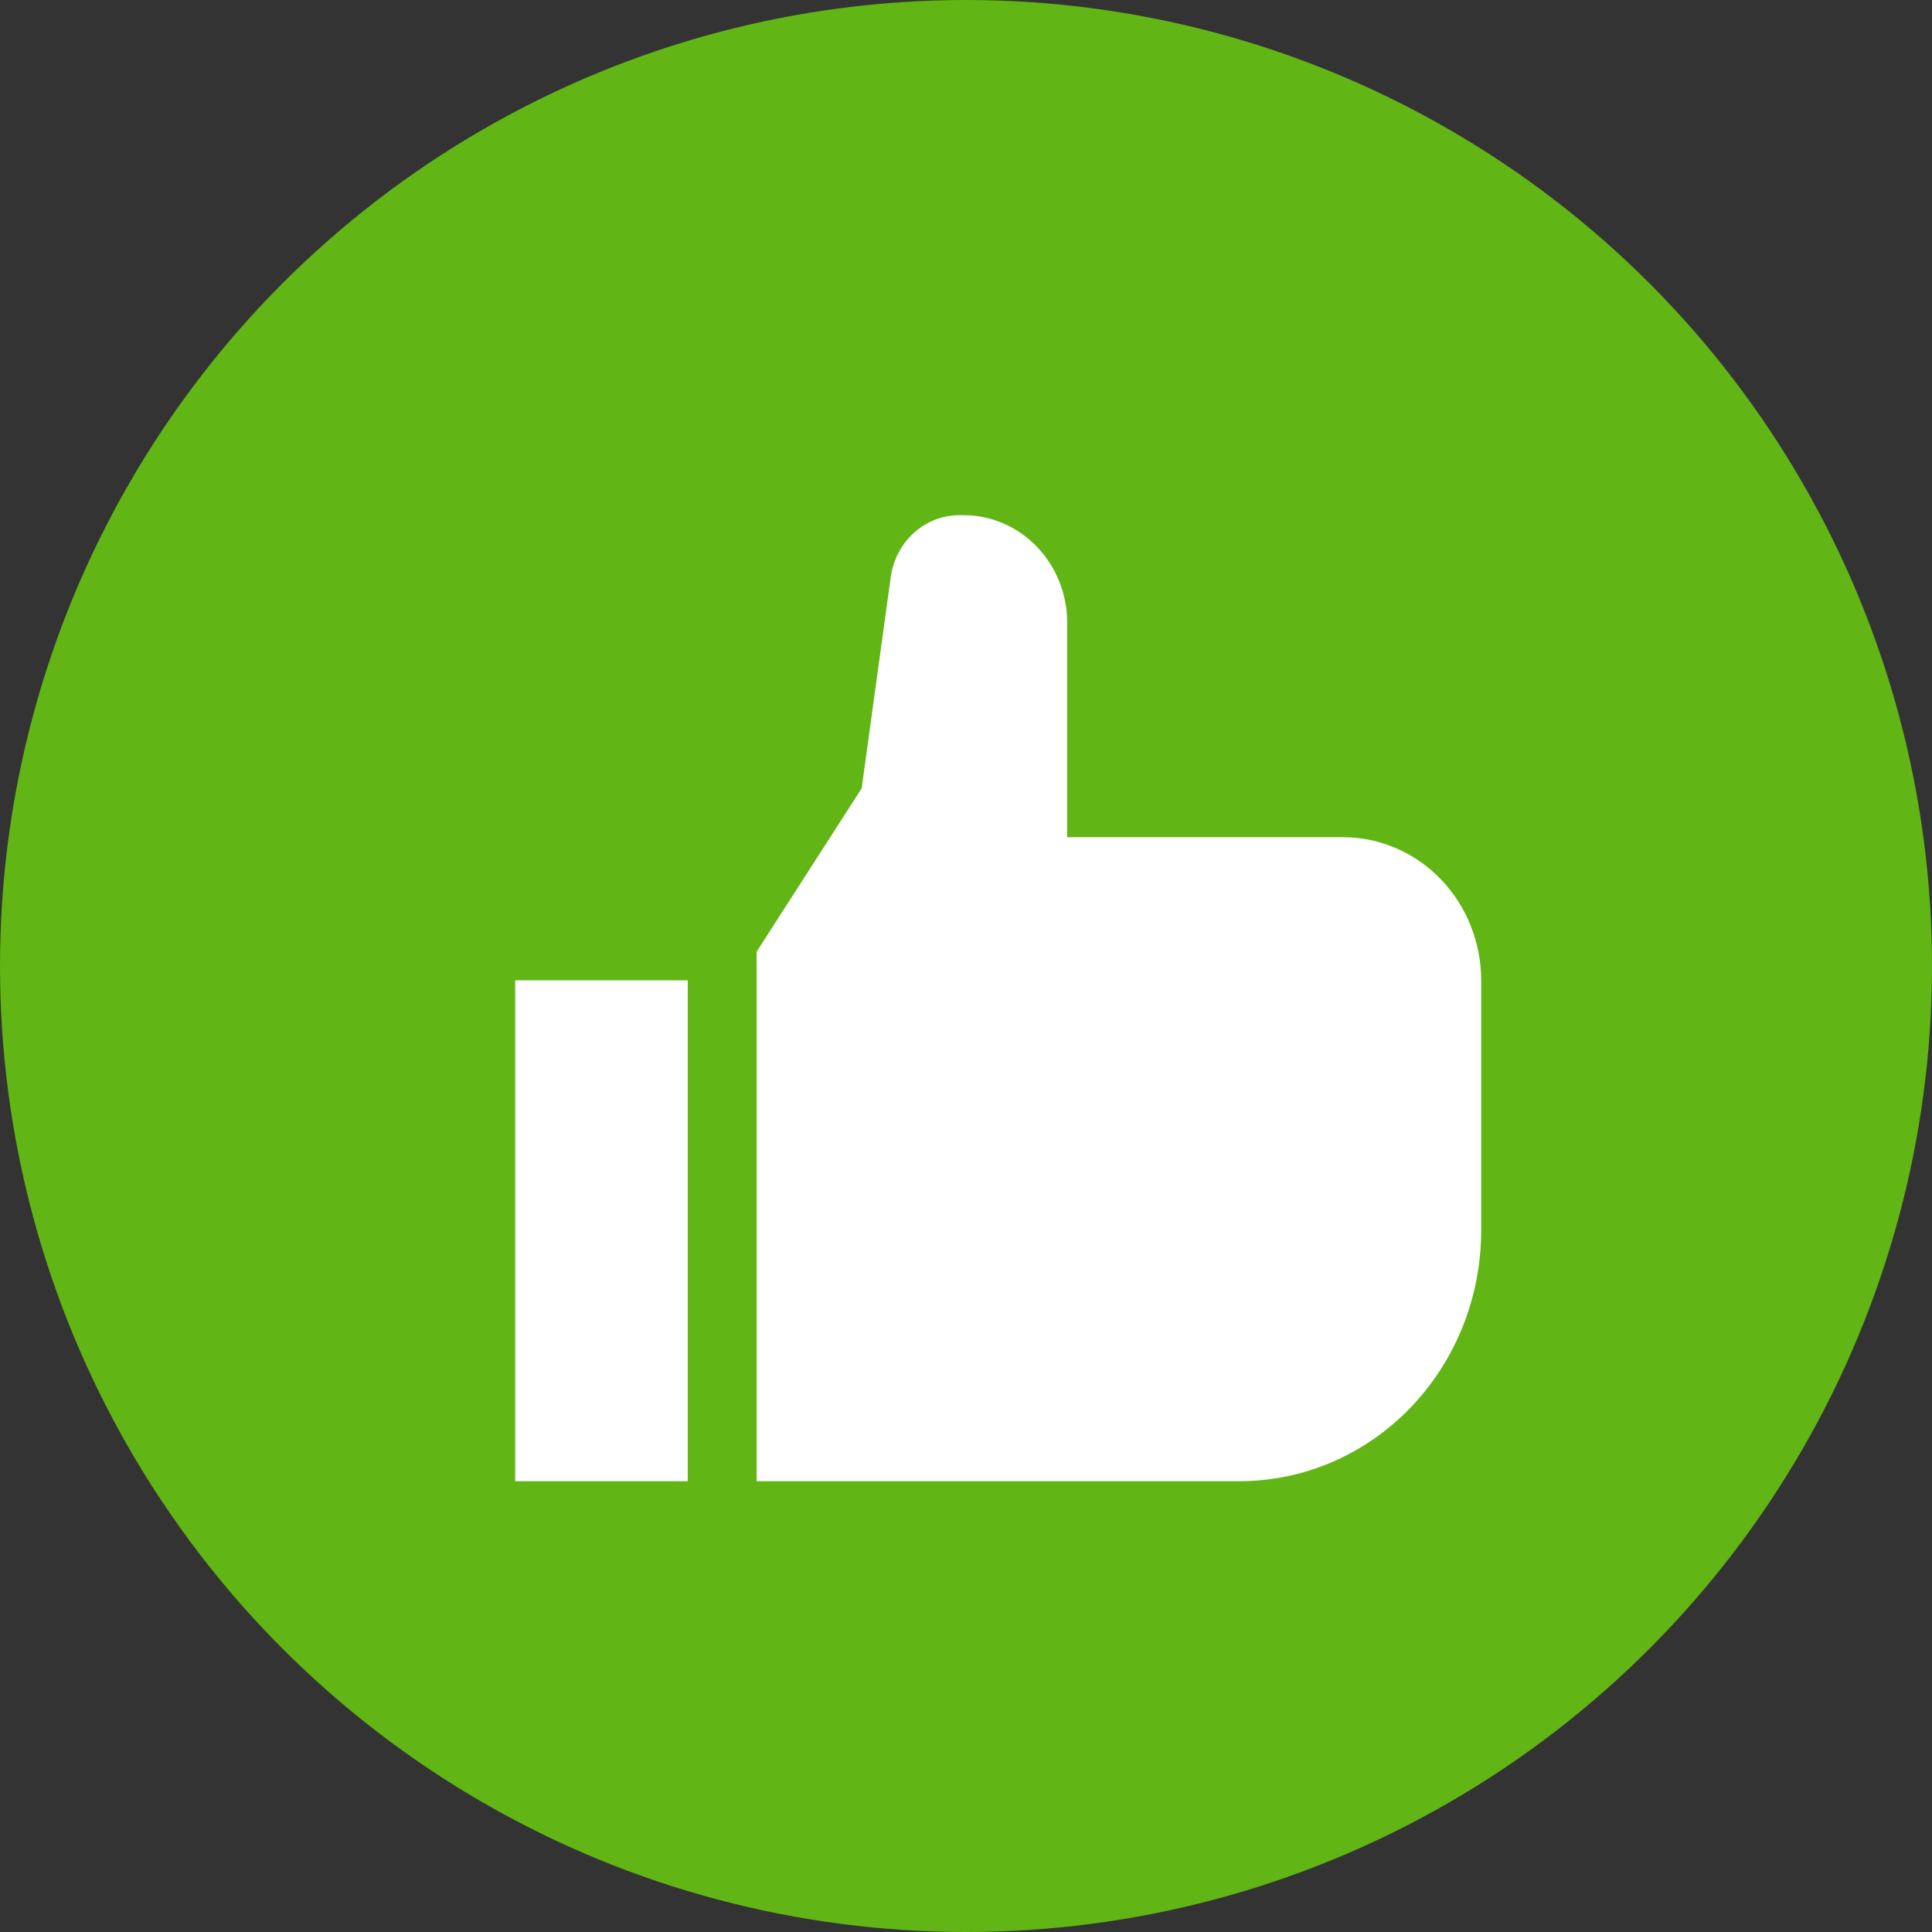
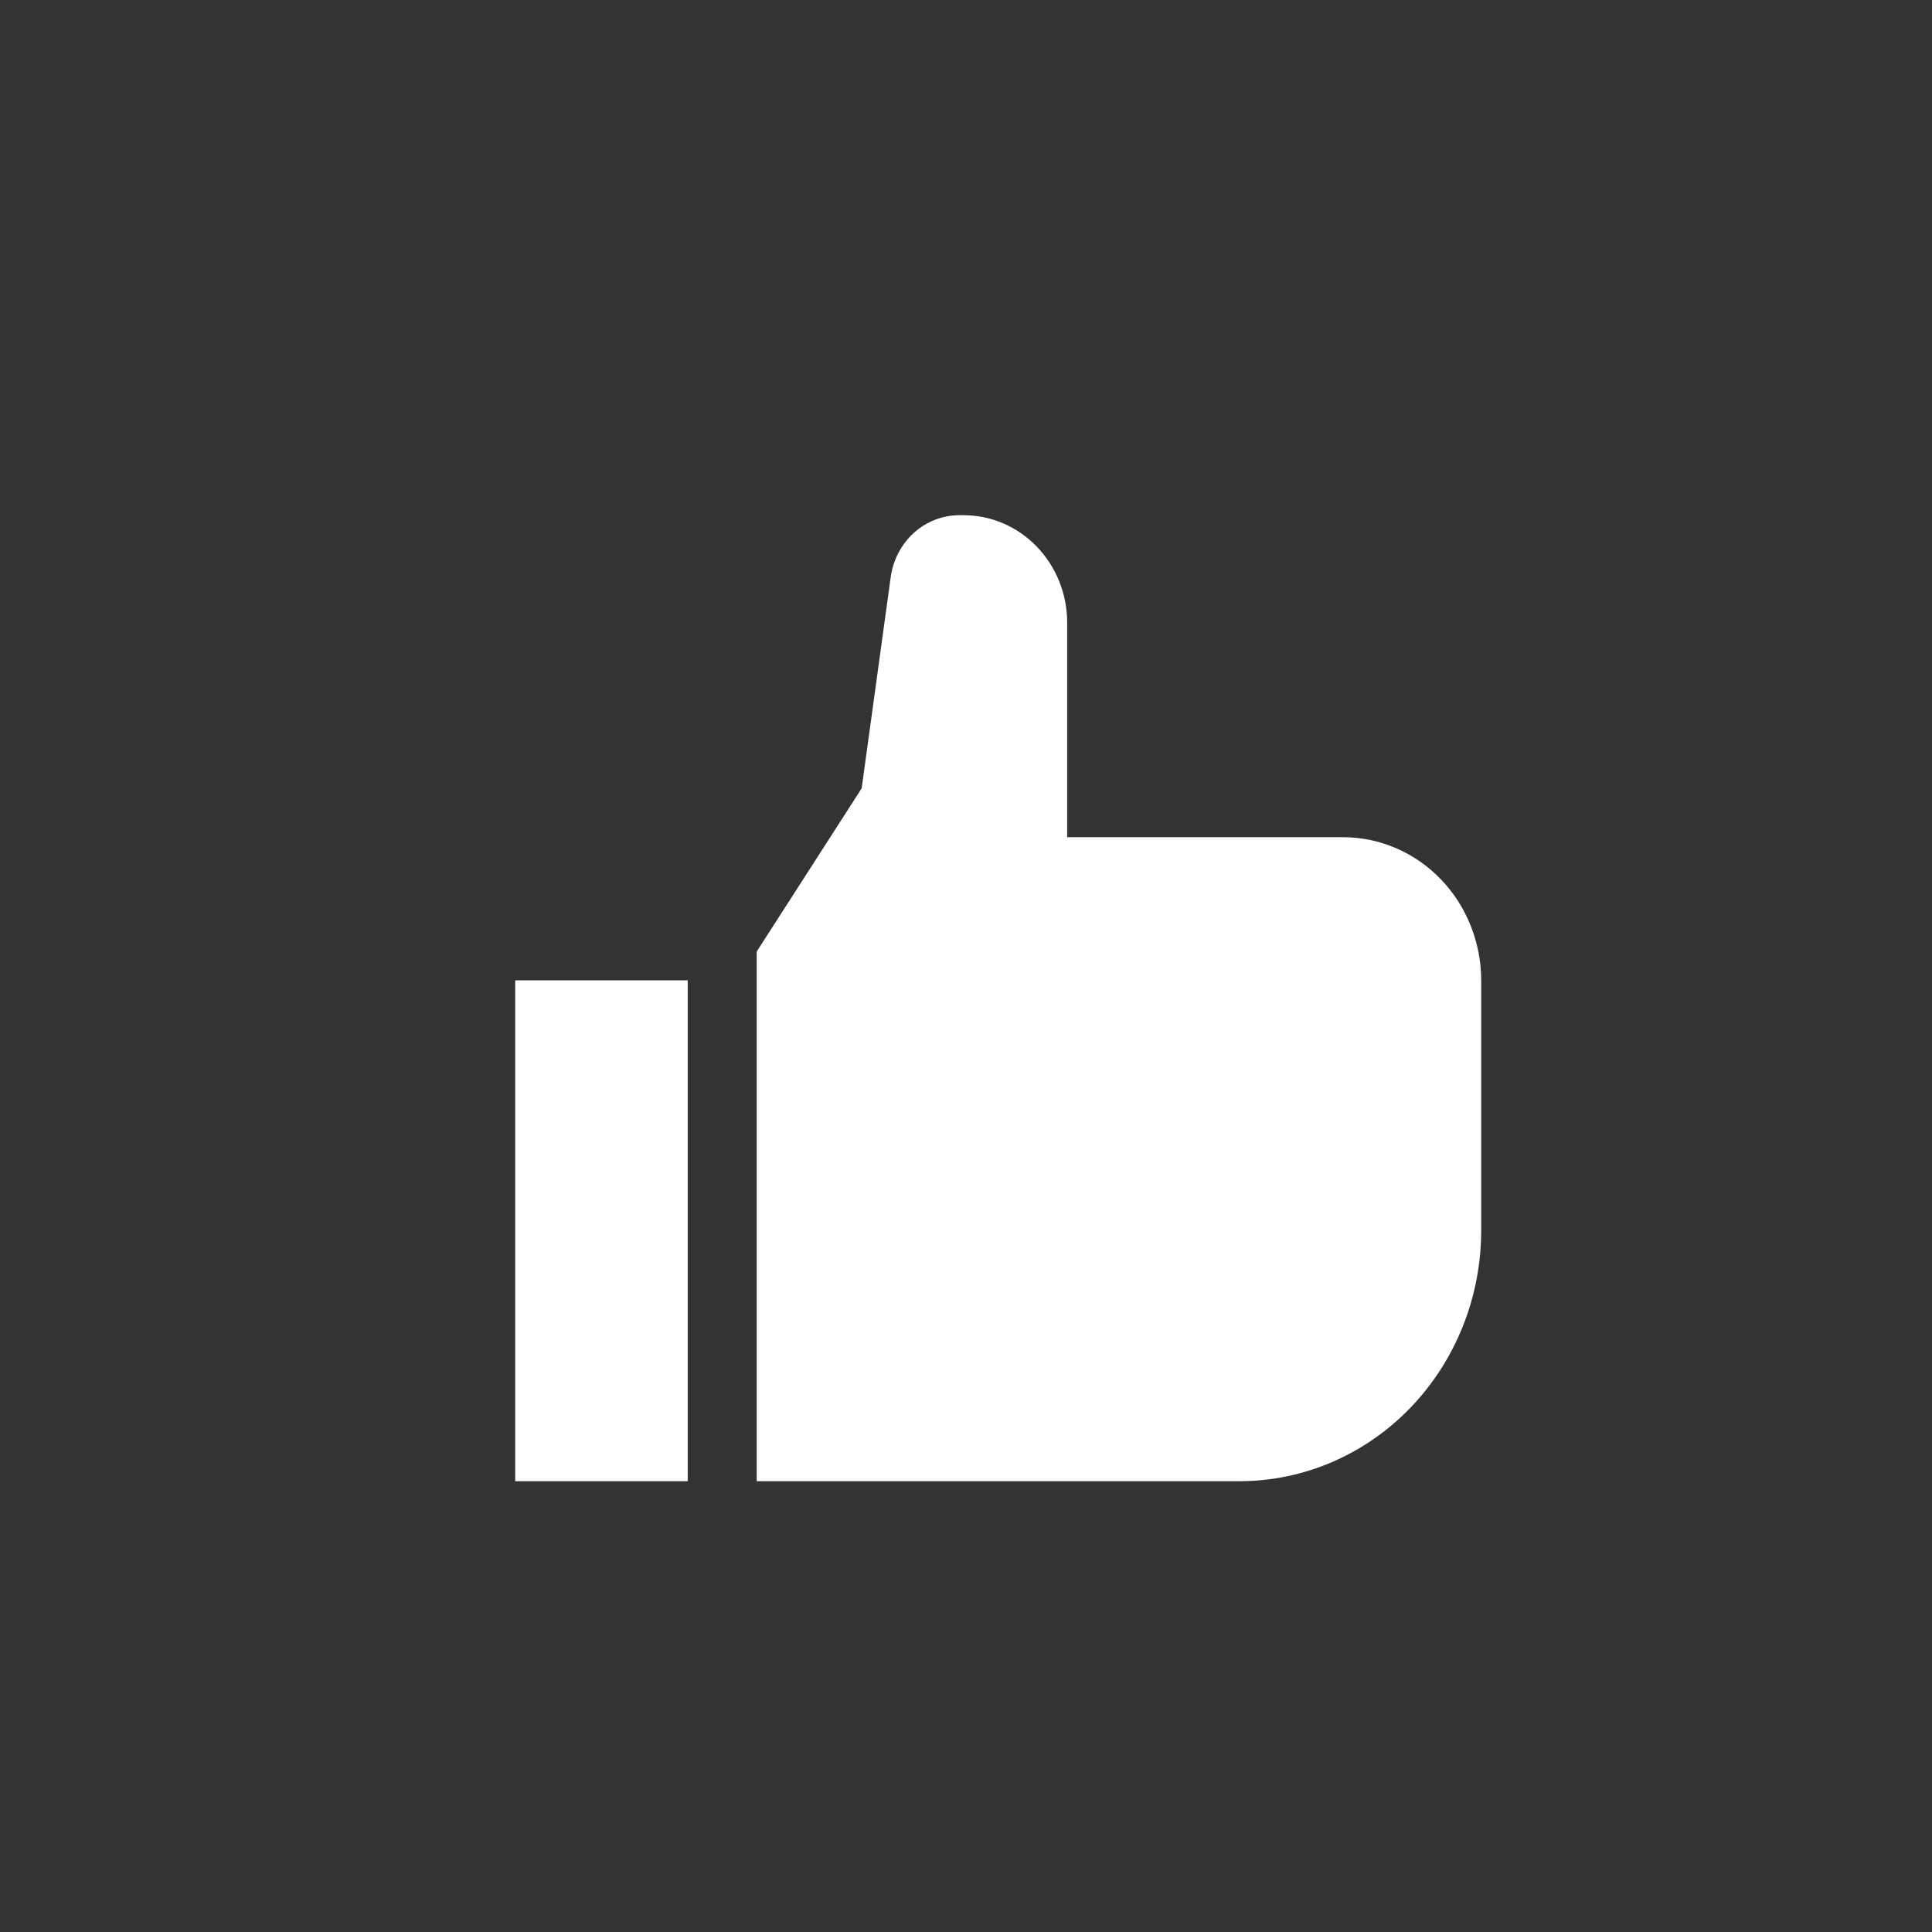
<svg xmlns="http://www.w3.org/2000/svg" width="30" height="30" viewBox="0 0 30 30" fill="none">
  <rect x="0" y="0" width="30" height="30" fill="#333333" stroke="none" />
-   <circle cx="15" cy="15" r="15" fill="#61B515" />
  <path d="M8 15.222H10.679V23H8V15.222ZM19.25 23H11.75V14.776L13.38 12.241L13.832 8.954C13.87 8.69 13.998 8.448 14.192 8.273C14.387 8.098 14.635 8.001 14.893 8H14.964C15.39 8 15.799 8.176 16.1 8.489C16.401 8.801 16.571 9.225 16.571 9.667V13H20.857C21.425 13.001 21.97 13.235 22.372 13.652C22.773 14.068 22.999 14.633 23 15.222V19.111C22.999 20.142 22.603 21.131 21.9 21.86C21.197 22.589 20.244 22.999 19.25 23Z" fill="white" />
</svg>